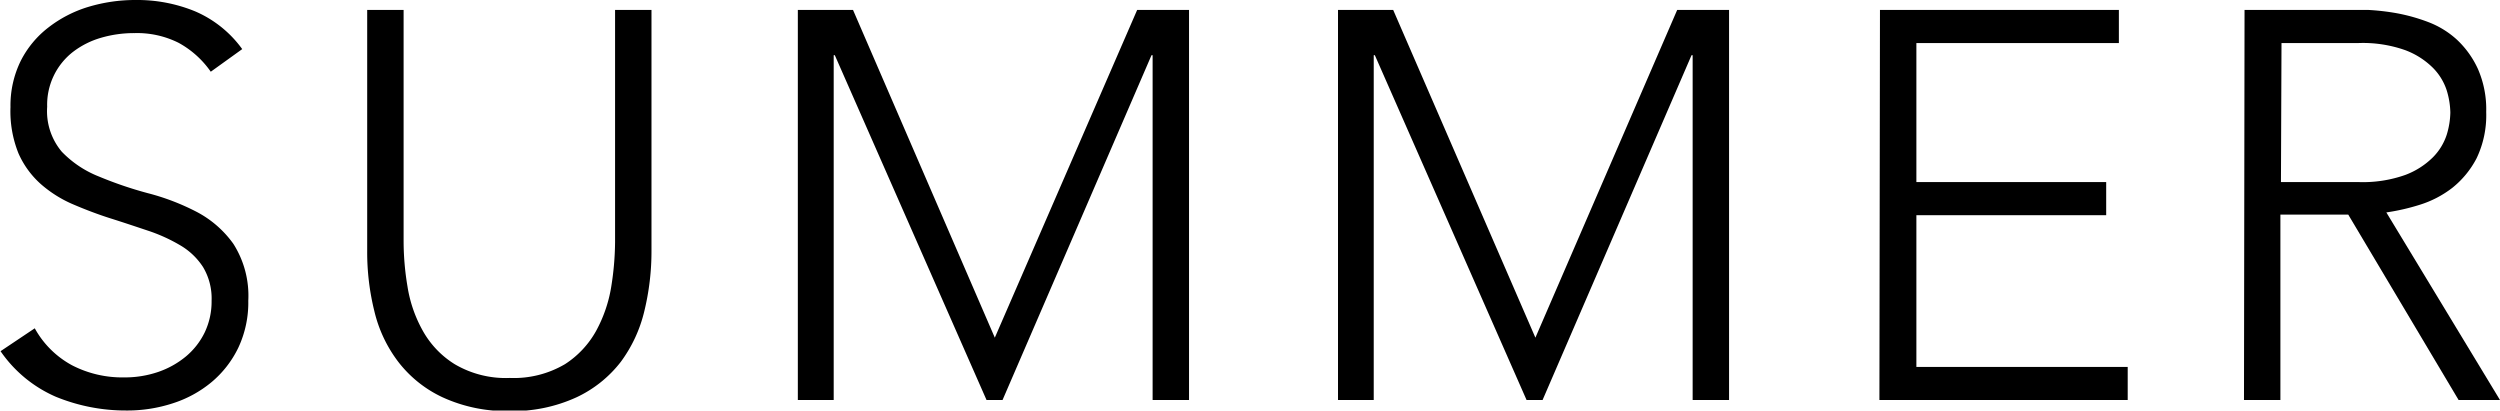
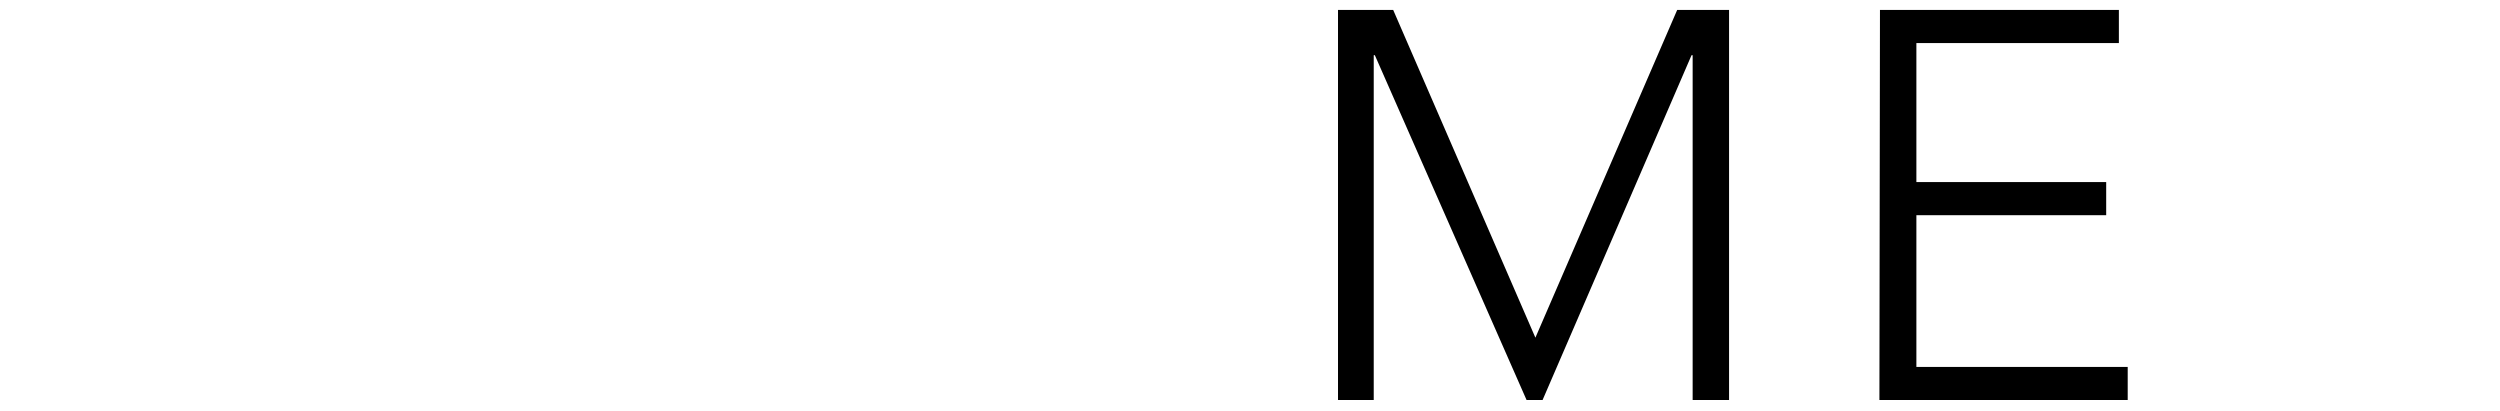
<svg xmlns="http://www.w3.org/2000/svg" viewBox="0 0 181.24 29.76">
  <g id="レイヤー_2" data-name="レイヤー 2">
    <g id="layout">
-       <path d="M2.52,23.8a6.75,6.75,0,0,0,2.7,2.68A7.93,7.93,0,0,0,9,27.36a7.46,7.46,0,0,0,2.48-.4,6.39,6.39,0,0,0,2-1.12,5.26,5.26,0,0,0,1.36-1.74,5.21,5.21,0,0,0,.5-2.3,4.44,4.44,0,0,0-.62-2.44,4.93,4.93,0,0,0-1.66-1.58,12,12,0,0,0-2.34-1.06c-.87-.29-1.76-.59-2.68-.88s-1.81-.63-2.68-1A8.79,8.79,0,0,1,3,13.38a6.48,6.48,0,0,1-1.66-2.26A8.16,8.16,0,0,1,.76,7.76,7.33,7.33,0,0,1,1.5,4.42,7.09,7.09,0,0,1,3.5,2,8.94,8.94,0,0,1,6.4.5,11.83,11.83,0,0,1,9.84,0a11.05,11.05,0,0,1,4.3.82,8.2,8.2,0,0,1,3.42,2.74L15.28,5.2a6.82,6.82,0,0,0-2.34-2.1,6.72,6.72,0,0,0-3.18-.7,8.51,8.51,0,0,0-2.44.34,6.16,6.16,0,0,0-2,1,4.85,4.85,0,0,0-1.9,4A4.56,4.56,0,0,0,4.48,11a7.61,7.61,0,0,0,2.7,1.8A27.94,27.94,0,0,0,10.7,14a16.78,16.78,0,0,1,3.52,1.34,7.59,7.59,0,0,1,2.7,2.34A7,7,0,0,1,18,21.8a7.69,7.69,0,0,1-.72,3.4,7.49,7.49,0,0,1-1.94,2.5,8.38,8.38,0,0,1-2.82,1.54,10.58,10.58,0,0,1-3.32.52,13.36,13.36,0,0,1-5.16-1,9.41,9.41,0,0,1-4-3.3Z" />
-       <path d="M47.23,18.2a18.27,18.27,0,0,1-.52,4.36A10.1,10.1,0,0,1,45,26.24a8.75,8.75,0,0,1-3.2,2.56,11.08,11.08,0,0,1-4.86,1,11.08,11.08,0,0,1-4.86-1,8.67,8.67,0,0,1-3.2-2.56,9.78,9.78,0,0,1-1.74-3.68,17.77,17.77,0,0,1-.52-4.36V.72h2.64v16.8a19.9,19.9,0,0,0,.28,3.24,9.57,9.57,0,0,0,1.1,3.2,6.68,6.68,0,0,0,2.32,2.44,7.28,7.28,0,0,0,4,1,7.3,7.3,0,0,0,4-1A6.77,6.77,0,0,0,43.21,24a10,10,0,0,0,1.1-3.2,21.08,21.08,0,0,0,.28-3.24V.72h2.64Z" />
-       <path d="M57.84.72h4L72.12,24.48,82.44.72H86.2V29H83.56v-25h-.08L72.68,29H71.52l-11-25h-.08V29H57.84Z" />
      <path d="M97,.72h4l10.31,23.76L121.59.72h3.76V29h-2.64v-25h-.08l-10.8,25h-1.16l-11-25h-.08V29H97Z" />
      <path d="M136.29.72h17.32v2.4H138.93V13.2h13.76v2.4H138.93v11h15.32V29h-18Z" />
-       <path d="M162.72.72h7.44c.37,0,.88,0,1.52,0a16.83,16.83,0,0,1,2.08.24,13.07,13.07,0,0,1,2.28.64,6.5,6.5,0,0,1,2.08,1.28A6.74,6.74,0,0,1,179.64,5a7.3,7.3,0,0,1,.6,3.12,7.22,7.22,0,0,1-.7,3.36,6.68,6.68,0,0,1-1.76,2.14,7.47,7.47,0,0,1-2.34,1.22,15.39,15.39,0,0,1-2.44.56L181.24,29h-3l-8-13.44h-4.92V29h-2.64Zm2.64,12.48H171a9.2,9.2,0,0,0,3.38-.52,5.66,5.66,0,0,0,2-1.28,4.13,4.13,0,0,0,1-1.64,5.84,5.84,0,0,0,.26-1.6,5.84,5.84,0,0,0-.26-1.6,4.13,4.13,0,0,0-1-1.64,5.66,5.66,0,0,0-2-1.28A9.2,9.2,0,0,0,171,3.12h-5.6Z" />
    </g>
  </g>
</svg>